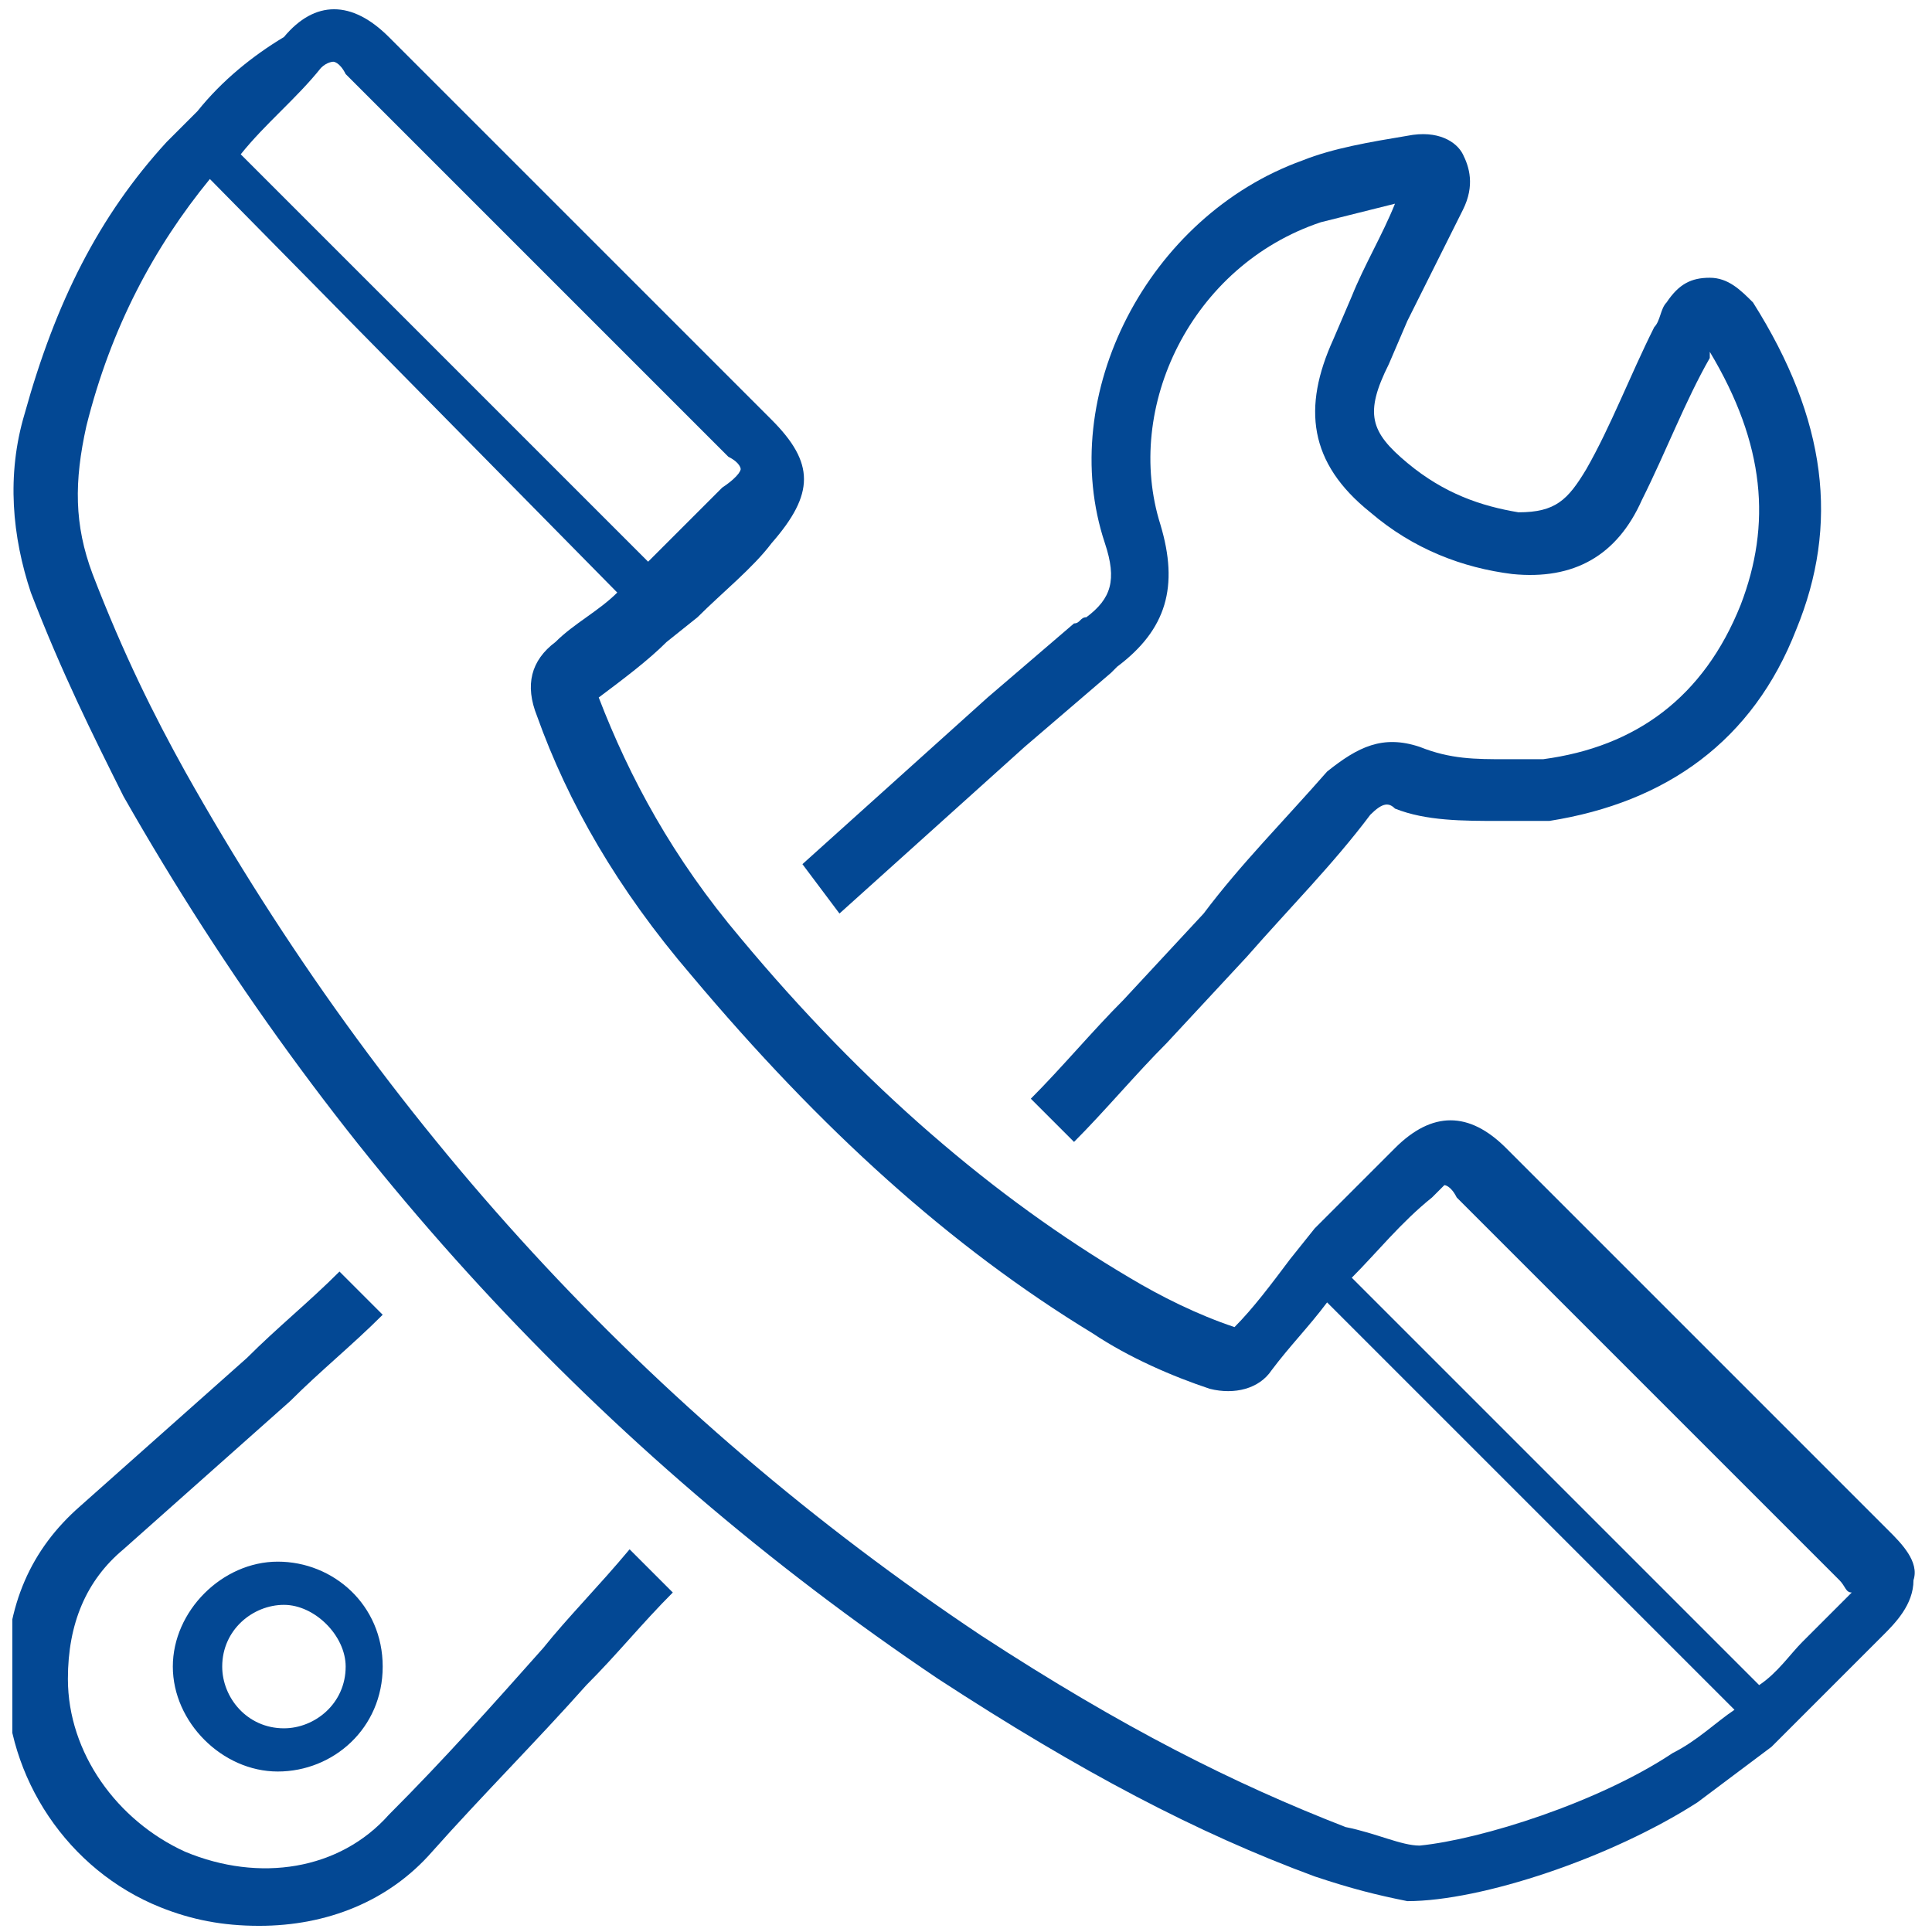
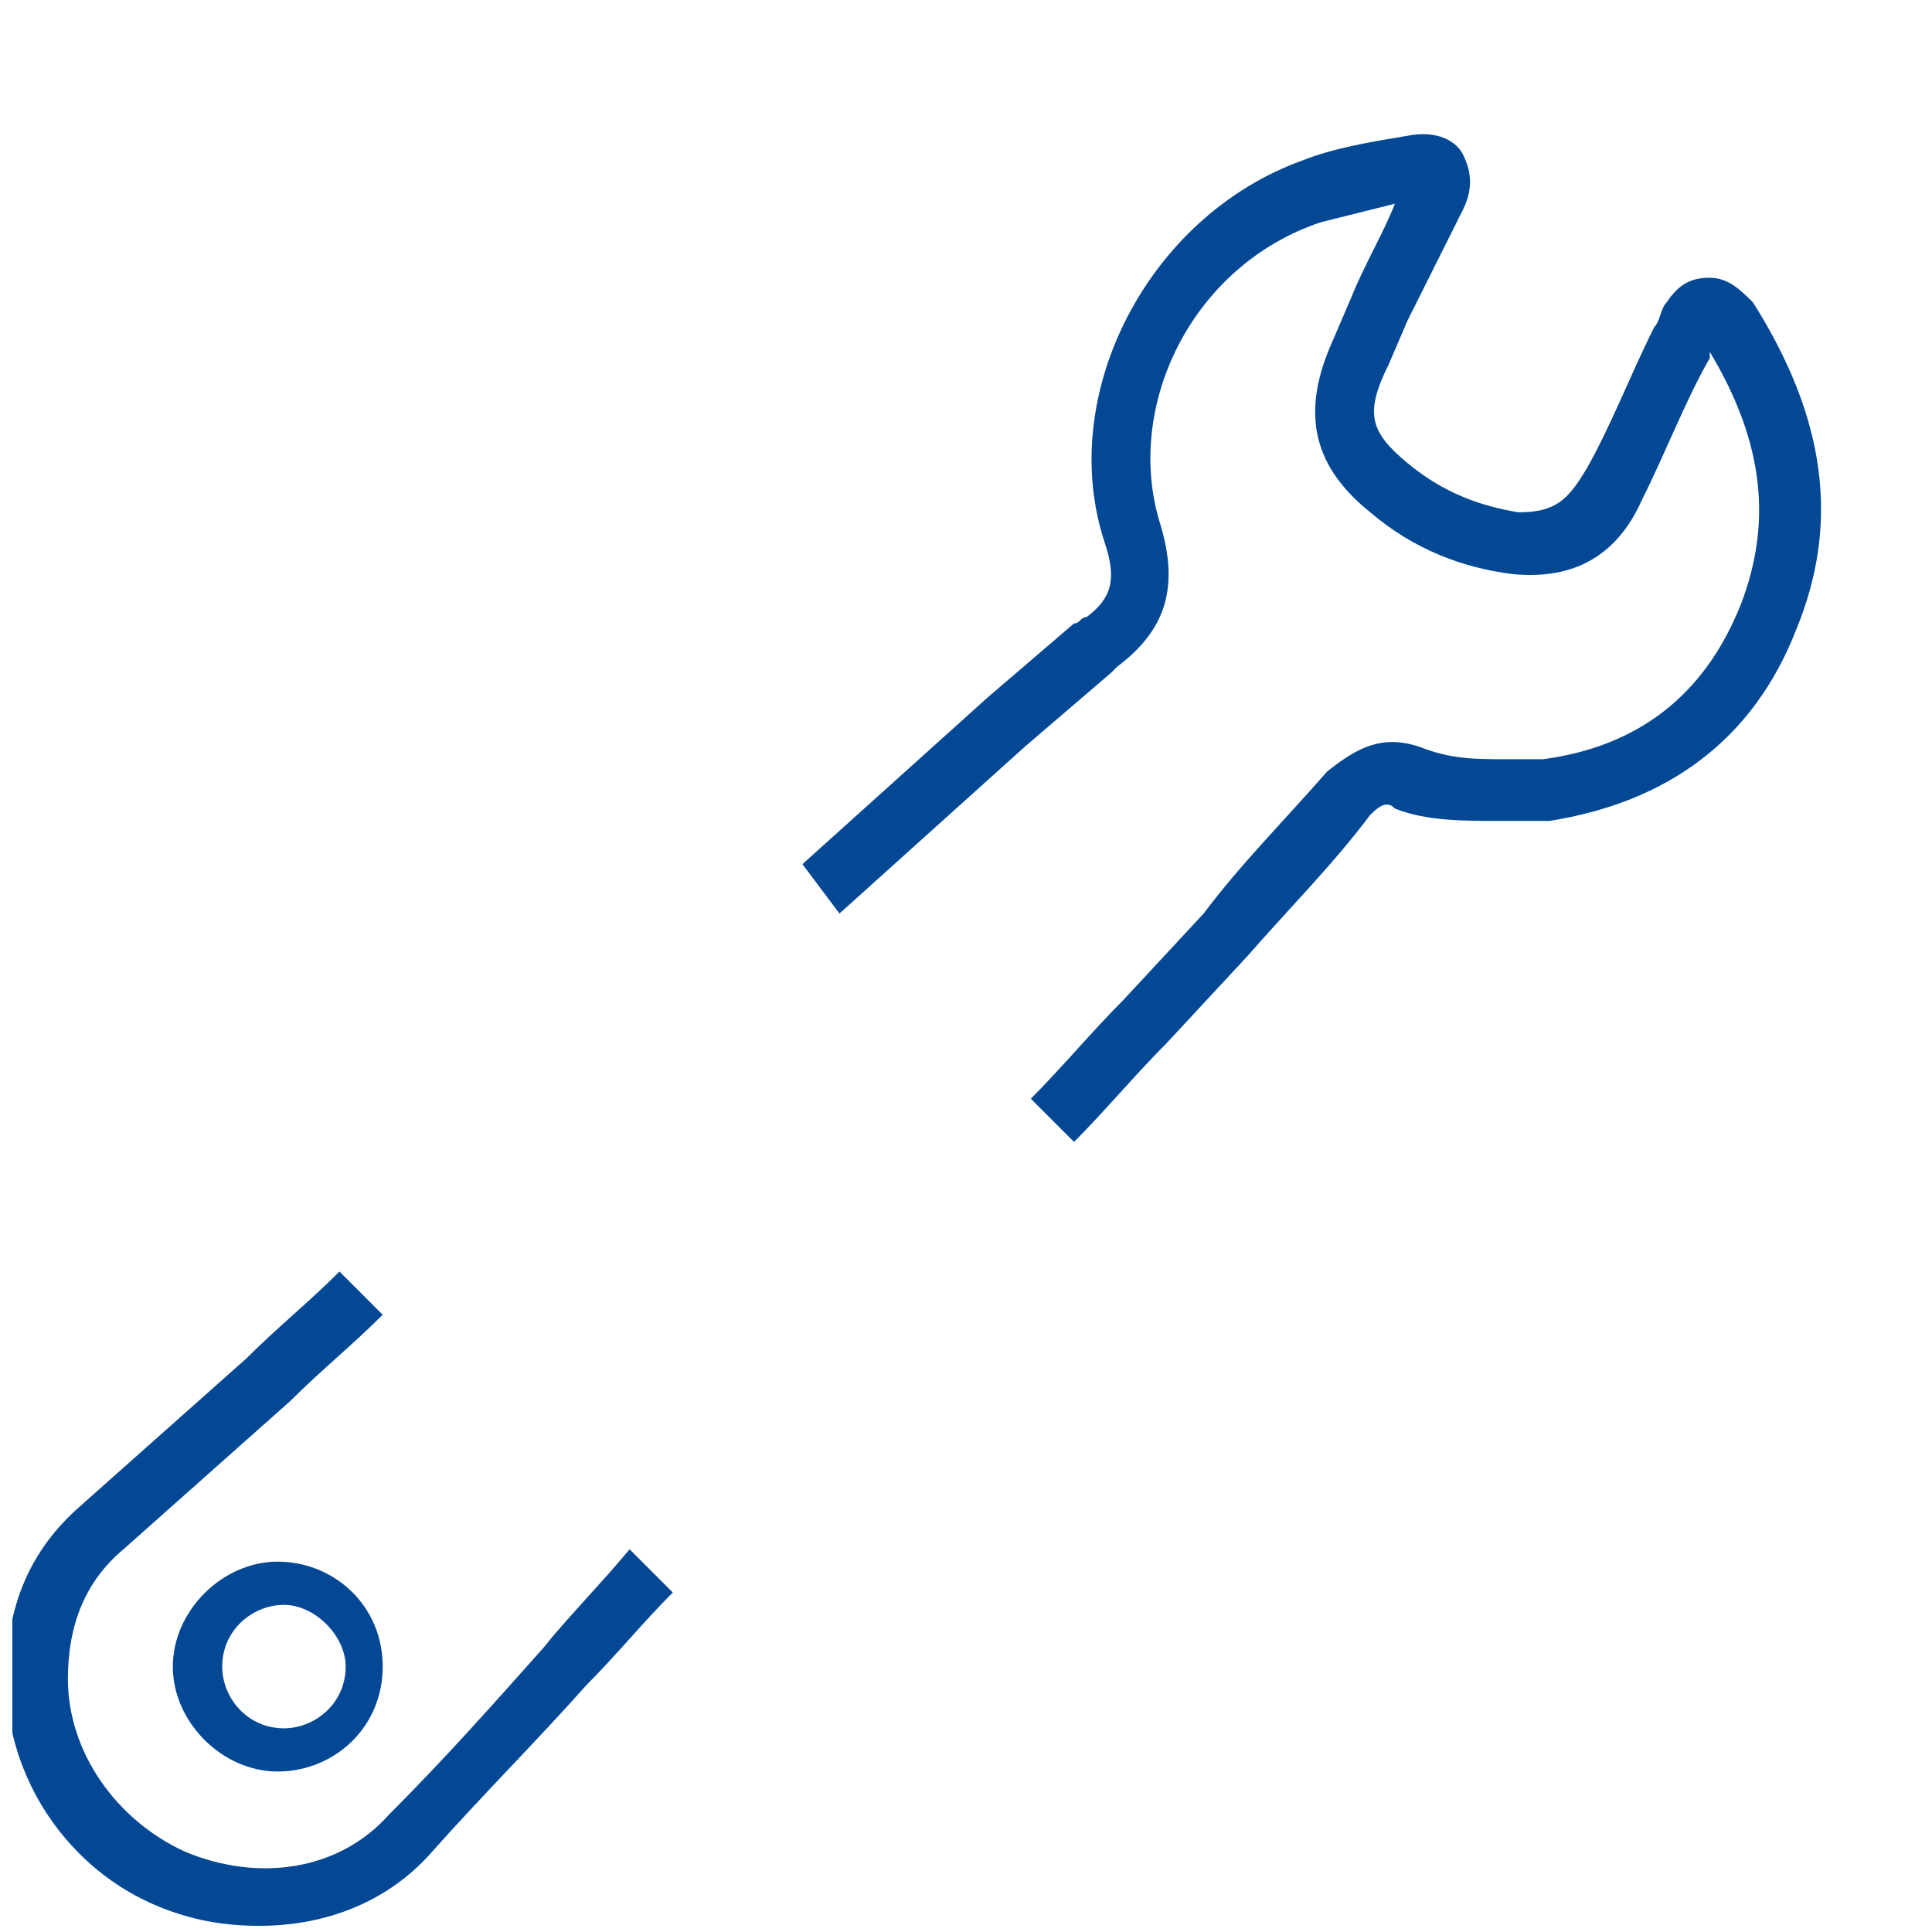
<svg xmlns="http://www.w3.org/2000/svg" xmlns:xlink="http://www.w3.org/1999/xlink" version="1.1" id="Calque_1" x="0px" y="0px" viewBox="0 0 31.3 31.3" style="enable-background:new 0 0 31.3 31.3;" xml:space="preserve">
  <style type="text/css">
	.st0{clip-path:url(#SVGID_2_);fill:#034894;}
</style>
  <g>
    <defs>
      <rect id="SVGID_1_" x="0.2" width="30.9" height="31.3" />
    </defs>
    <clipPath id="SVGID_2_">
      <use xlink:href="#SVGID_1_" style="overflow:visible;" />
    </clipPath>
-     <path class="st0" d="M29.9,25.9c-0.2,0.2-0.4,0.4-0.7,0.7c-0.2,0.2-0.4,0.5-0.7,0.7l-6.6-6.6c0.4-0.4,0.8-0.9,1.3-1.3   c0.2-0.2,0.2-0.2,0.2-0.2c0,0,0.1,0,0.2,0.2c2.1,2.1,4.2,4.2,6.2,6.2c0.1,0.1,0.1,0.2,0.2,0.2C30.1,25.7,30,25.8,29.9,25.9    M27.1,28.4c-1.2,0.8-3.1,1.4-4.1,1.5c-0.3,0-0.7-0.2-1.2-0.3c-1.8-0.7-3.6-1.6-5.9-3.1c-5.4-3.6-9.7-8.3-12.9-14   c-0.5-0.9-1-1.9-1.5-3.2C1.2,8.5,1.2,7.8,1.4,6.9c0.4-1.6,1.1-2.9,2-4L10,9.6c-0.3,0.3-0.7,0.5-1,0.8c-0.4,0.3-0.5,0.7-0.3,1.2   c0.5,1.4,1.3,2.8,2.5,4.2c2.1,2.5,4.2,4.4,6.5,5.8c0.6,0.4,1.3,0.7,1.9,0.9c0.4,0.1,0.8,0,1-0.3c0.3-0.4,0.6-0.7,0.9-1.1l6.6,6.6   C27.8,27.9,27.5,28.2,27.1,28.4 M5.2,1.1C5.3,1,5.4,1,5.4,1c0,0,0.1,0,0.2,0.2c2.1,2.1,4.1,4.1,6.2,6.2C12,7.5,12,7.6,12,7.6   c0,0,0,0.1-0.3,0.3c-0.4,0.4-0.8,0.8-1.2,1.2L3.9,2.5C4.3,2,4.8,1.6,5.2,1.1 M30.6,24.8c-2.1-2.1-4.2-4.2-6.2-6.2   c-0.6-0.6-1.2-0.6-1.8,0c-0.4,0.4-0.9,0.9-1.3,1.3l-0.4,0.5c-0.3,0.4-0.6,0.8-0.9,1.1c-0.6-0.2-1.2-0.5-1.7-0.8   c-2.2-1.3-4.3-3.1-6.3-5.5c-1.1-1.3-1.8-2.6-2.3-3.9c0,0,0,0,0,0c0,0,0,0,0,0c0.4-0.3,0.8-0.6,1.1-0.9l0.5-0.4   c0.4-0.4,0.9-0.8,1.2-1.2c0.7-0.8,0.7-1.3,0-2c-2.1-2.1-4.1-4.1-6.2-6.2c-0.6-0.6-1.2-0.6-1.7,0C4.1,0.9,3.6,1.3,3.2,1.8L2.7,2.3   C1.6,3.5,0.9,4.9,0.4,6.7c-0.3,1-0.2,2,0.1,2.9c0.5,1.3,1,2.3,1.5,3.3c3.3,5.8,7.7,10.6,13.2,14.3c2.3,1.5,4.2,2.5,6.1,3.2   c0.6,0.2,1,0.3,1.5,0.4l0,0l0,0c1.2,0,3.3-0.7,4.7-1.6c0.4-0.3,0.8-0.6,1.2-0.9l0.5-0.5c0.2-0.2,0.5-0.5,0.7-0.7   c0.2-0.2,0.4-0.4,0.6-0.6c0.2-0.2,0.5-0.5,0.5-0.9C31.1,25.3,30.8,25,30.6,24.8" />
    <path class="st0" d="M13.6,14.8c1-0.9,2-1.8,3-2.7l1.4-1.2c0,0,0.1-0.1,0.1-0.1c0.8-0.6,1-1.3,0.7-2.3c-0.6-1.9,0.5-4.2,2.6-4.9   c0.4-0.1,0.8-0.2,1.2-0.3c-0.2,0.5-0.5,1-0.7,1.5l-0.3,0.7c-0.5,1.1-0.4,2,0.6,2.8c0.7,0.6,1.5,0.9,2.3,1c1,0.1,1.7-0.3,2.1-1.2   c0.4-0.8,0.7-1.6,1.1-2.3l0-0.1c0,0,0,0,0,0c0.9,1.5,1,2.8,0.5,4.1c-0.6,1.5-1.7,2.3-3.2,2.5l-0.1,0c-0.1,0-0.1,0-0.2,0   c-0.1,0-0.2,0-0.2,0l-0.1,0c-0.5,0-0.9,0-1.4-0.2c-0.6-0.2-1,0-1.5,0.4c-0.7,0.8-1.4,1.5-2,2.3l-1.3,1.4c-0.5,0.5-1,1.1-1.5,1.6   l0.7,0.7c0.5-0.5,1-1.1,1.5-1.6l1.3-1.4c0.7-0.8,1.4-1.5,2-2.3c0.2-0.2,0.3-0.2,0.4-0.1c0.5,0.2,1.1,0.2,1.7,0.2l0.1,0   c0.1,0,0.2,0,0.3,0c0.1,0,0.2,0,0.3,0l0.1,0c1.9-0.3,3.3-1.3,4-3.1c0.7-1.7,0.5-3.4-0.7-5.3c-0.2-0.2-0.4-0.4-0.7-0.4   c-0.3,0-0.5,0.1-0.7,0.4c-0.1,0.1-0.1,0.3-0.2,0.4l0,0c-0.4,0.8-0.7,1.6-1.1,2.3c-0.3,0.5-0.5,0.7-1.1,0.7   c-0.6-0.1-1.2-0.3-1.8-0.8c-0.6-0.5-0.7-0.8-0.3-1.6l0.3-0.7c0.3-0.6,0.6-1.2,0.9-1.8c0.2-0.4,0.1-0.7,0-0.9   c-0.1-0.2-0.4-0.4-0.9-0.3c-0.6,0.1-1.2,0.2-1.7,0.4c-2.5,0.9-4,3.8-3.2,6.2c0.2,0.6,0.1,0.9-0.3,1.2c-0.1,0-0.1,0.1-0.2,0.1   L16,11.3c-1,0.9-2,1.8-3,2.7L13.6,14.8z" />
    <path class="st0" d="M8.8,26.7c-0.8,0.9-1.6,1.8-2.5,2.7c-0.8,0.9-2.1,1.1-3.3,0.6c-1.1-0.5-1.9-1.6-1.9-2.8c0-0.9,0.3-1.6,0.9-2.1   c0.9-0.8,1.8-1.6,2.7-2.4c0.5-0.5,1-0.9,1.5-1.4l-0.7-0.7c-0.5,0.5-1,0.9-1.5,1.4c-0.9,0.8-1.8,1.6-2.7,2.4   c-0.8,0.7-1.2,1.6-1.2,2.8c0,1.6,1,3.1,2.5,3.7c0.5,0.2,1,0.3,1.6,0.3c1.1,0,2.1-0.4,2.8-1.2c0.8-0.9,1.7-1.8,2.5-2.7   c0.5-0.5,0.9-1,1.4-1.5l-0.7-0.7C9.7,25.7,9.2,26.2,8.8,26.7" />
    <path class="st0" d="M5.6,27c0,0.6-0.5,1-1,1c-0.6,0-1-0.5-1-1c0-0.6,0.5-1,1-1C5.1,26,5.6,26.5,5.6,27 M2.8,27   c0,0.9,0.8,1.7,1.7,1.7S6.2,28,6.2,27s-0.8-1.7-1.7-1.7S2.8,26.1,2.8,27" />
  </g>
</svg>